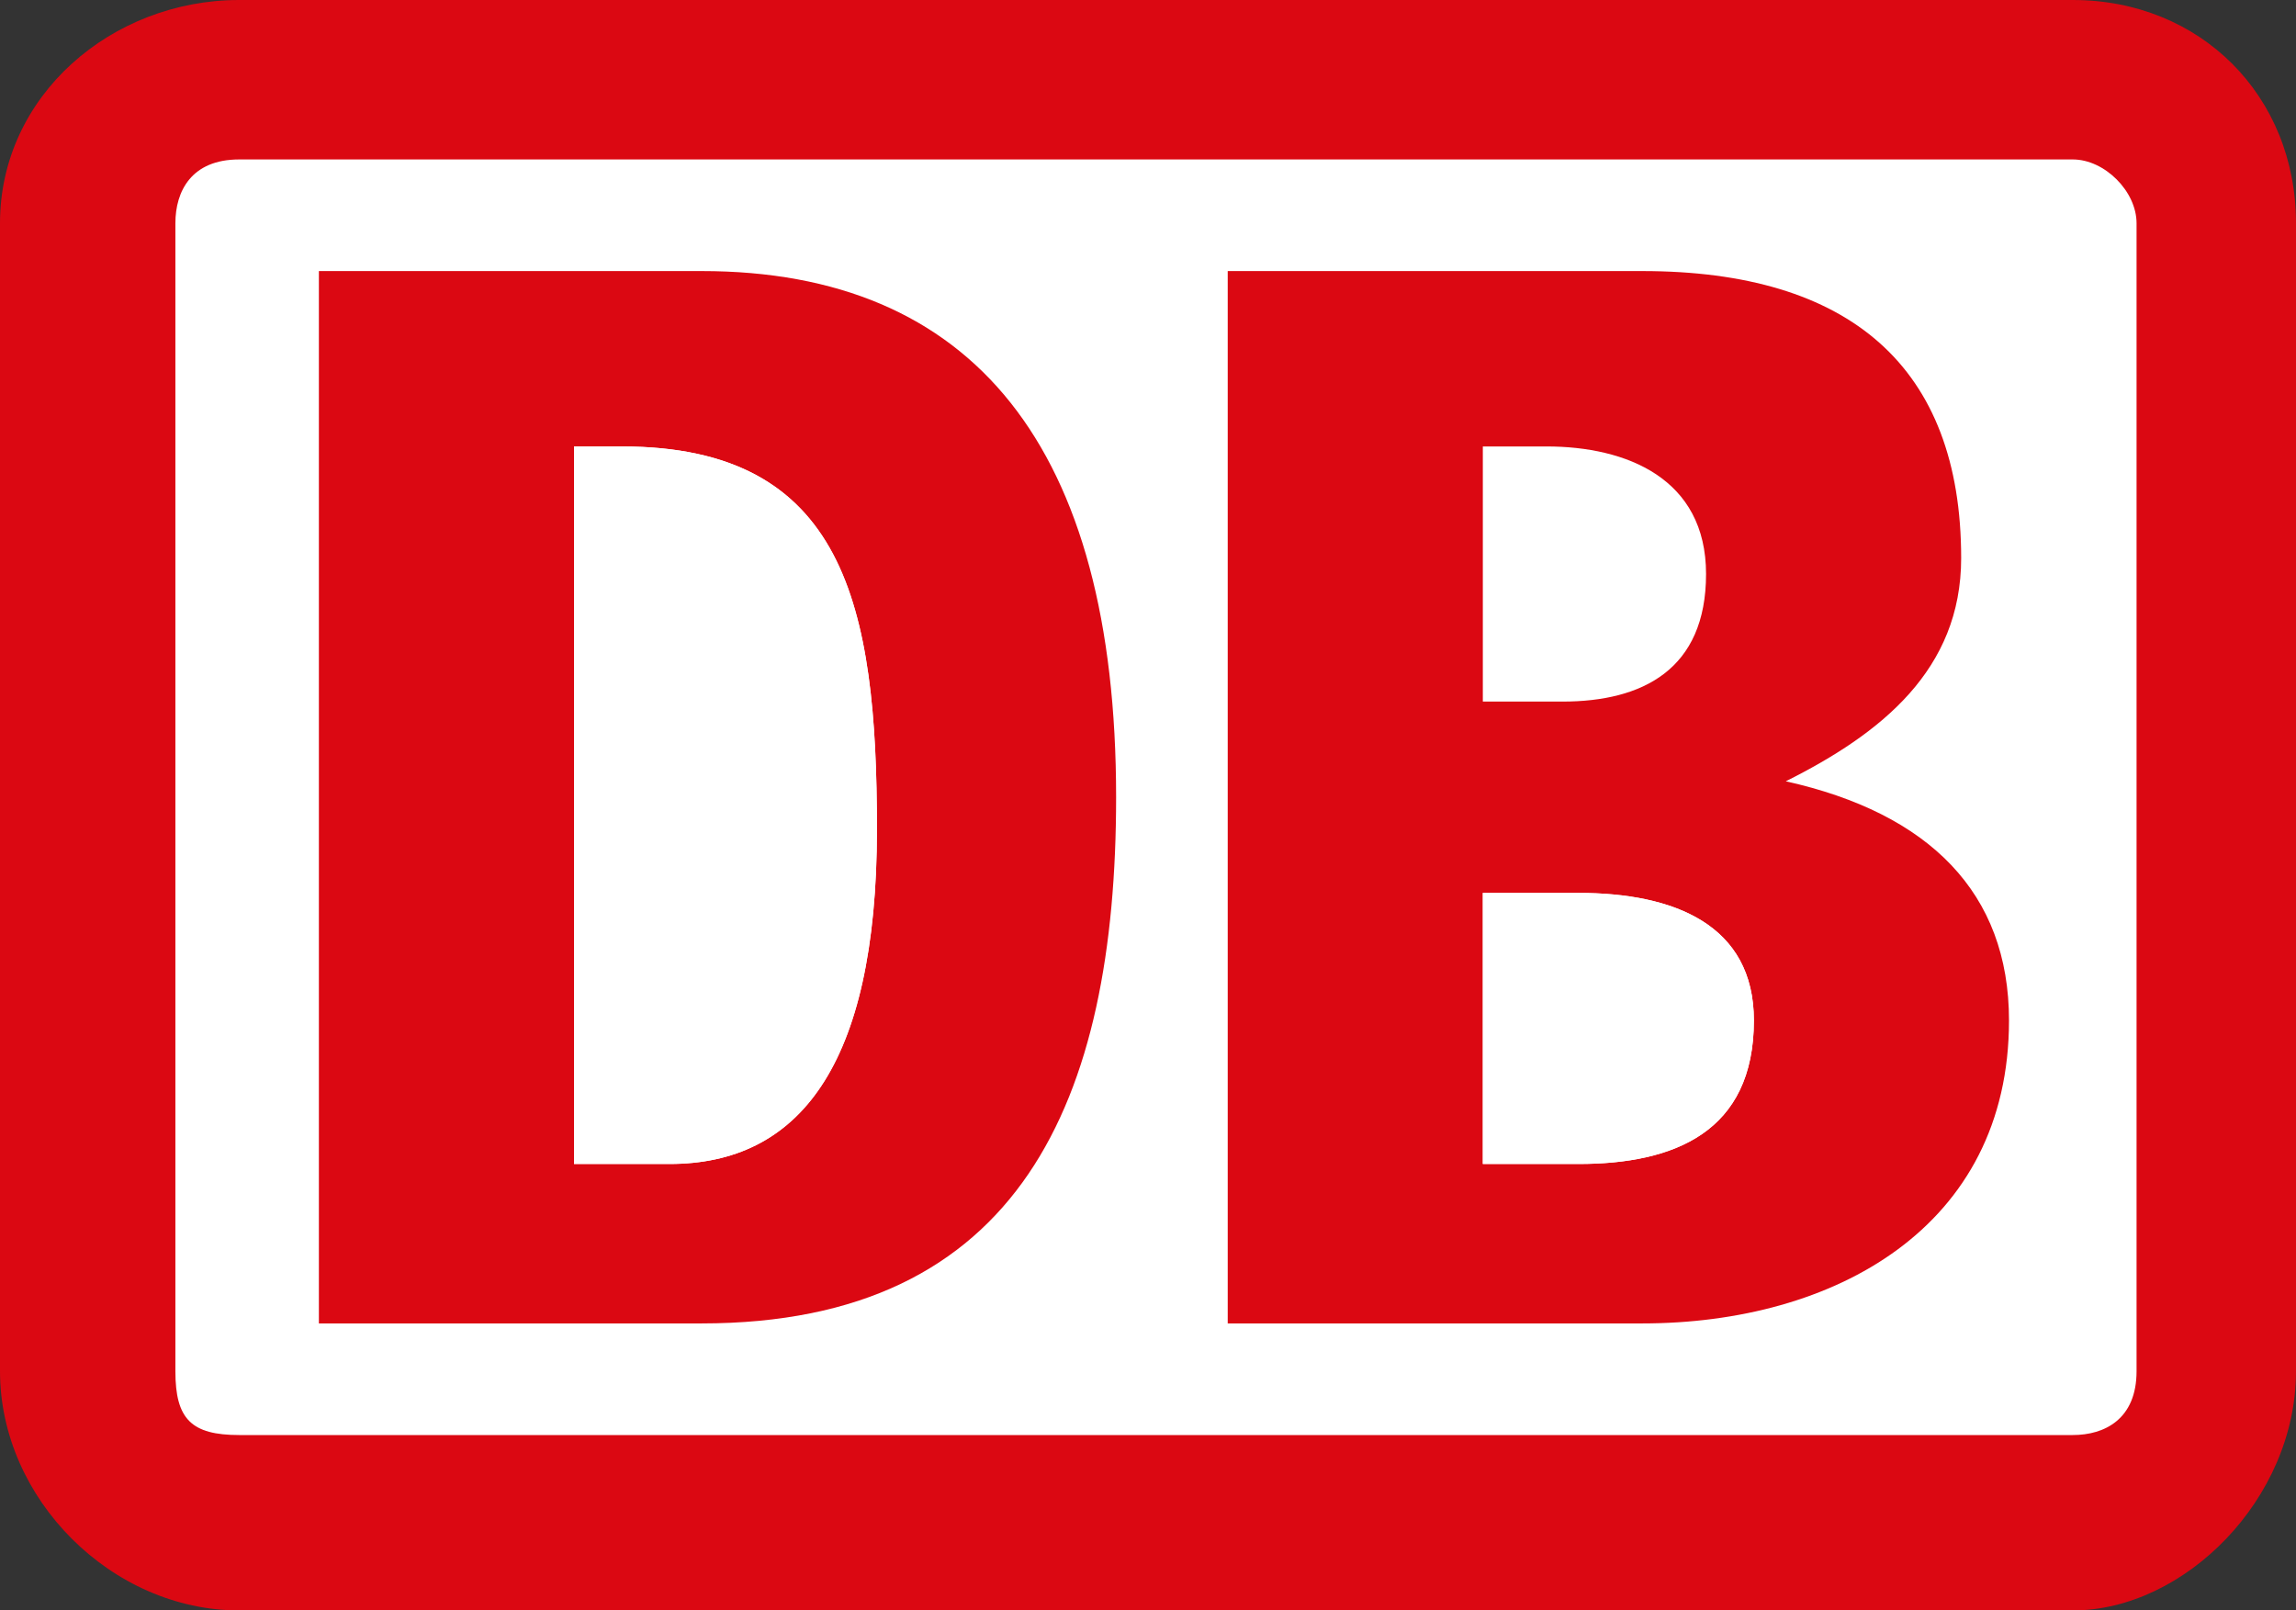
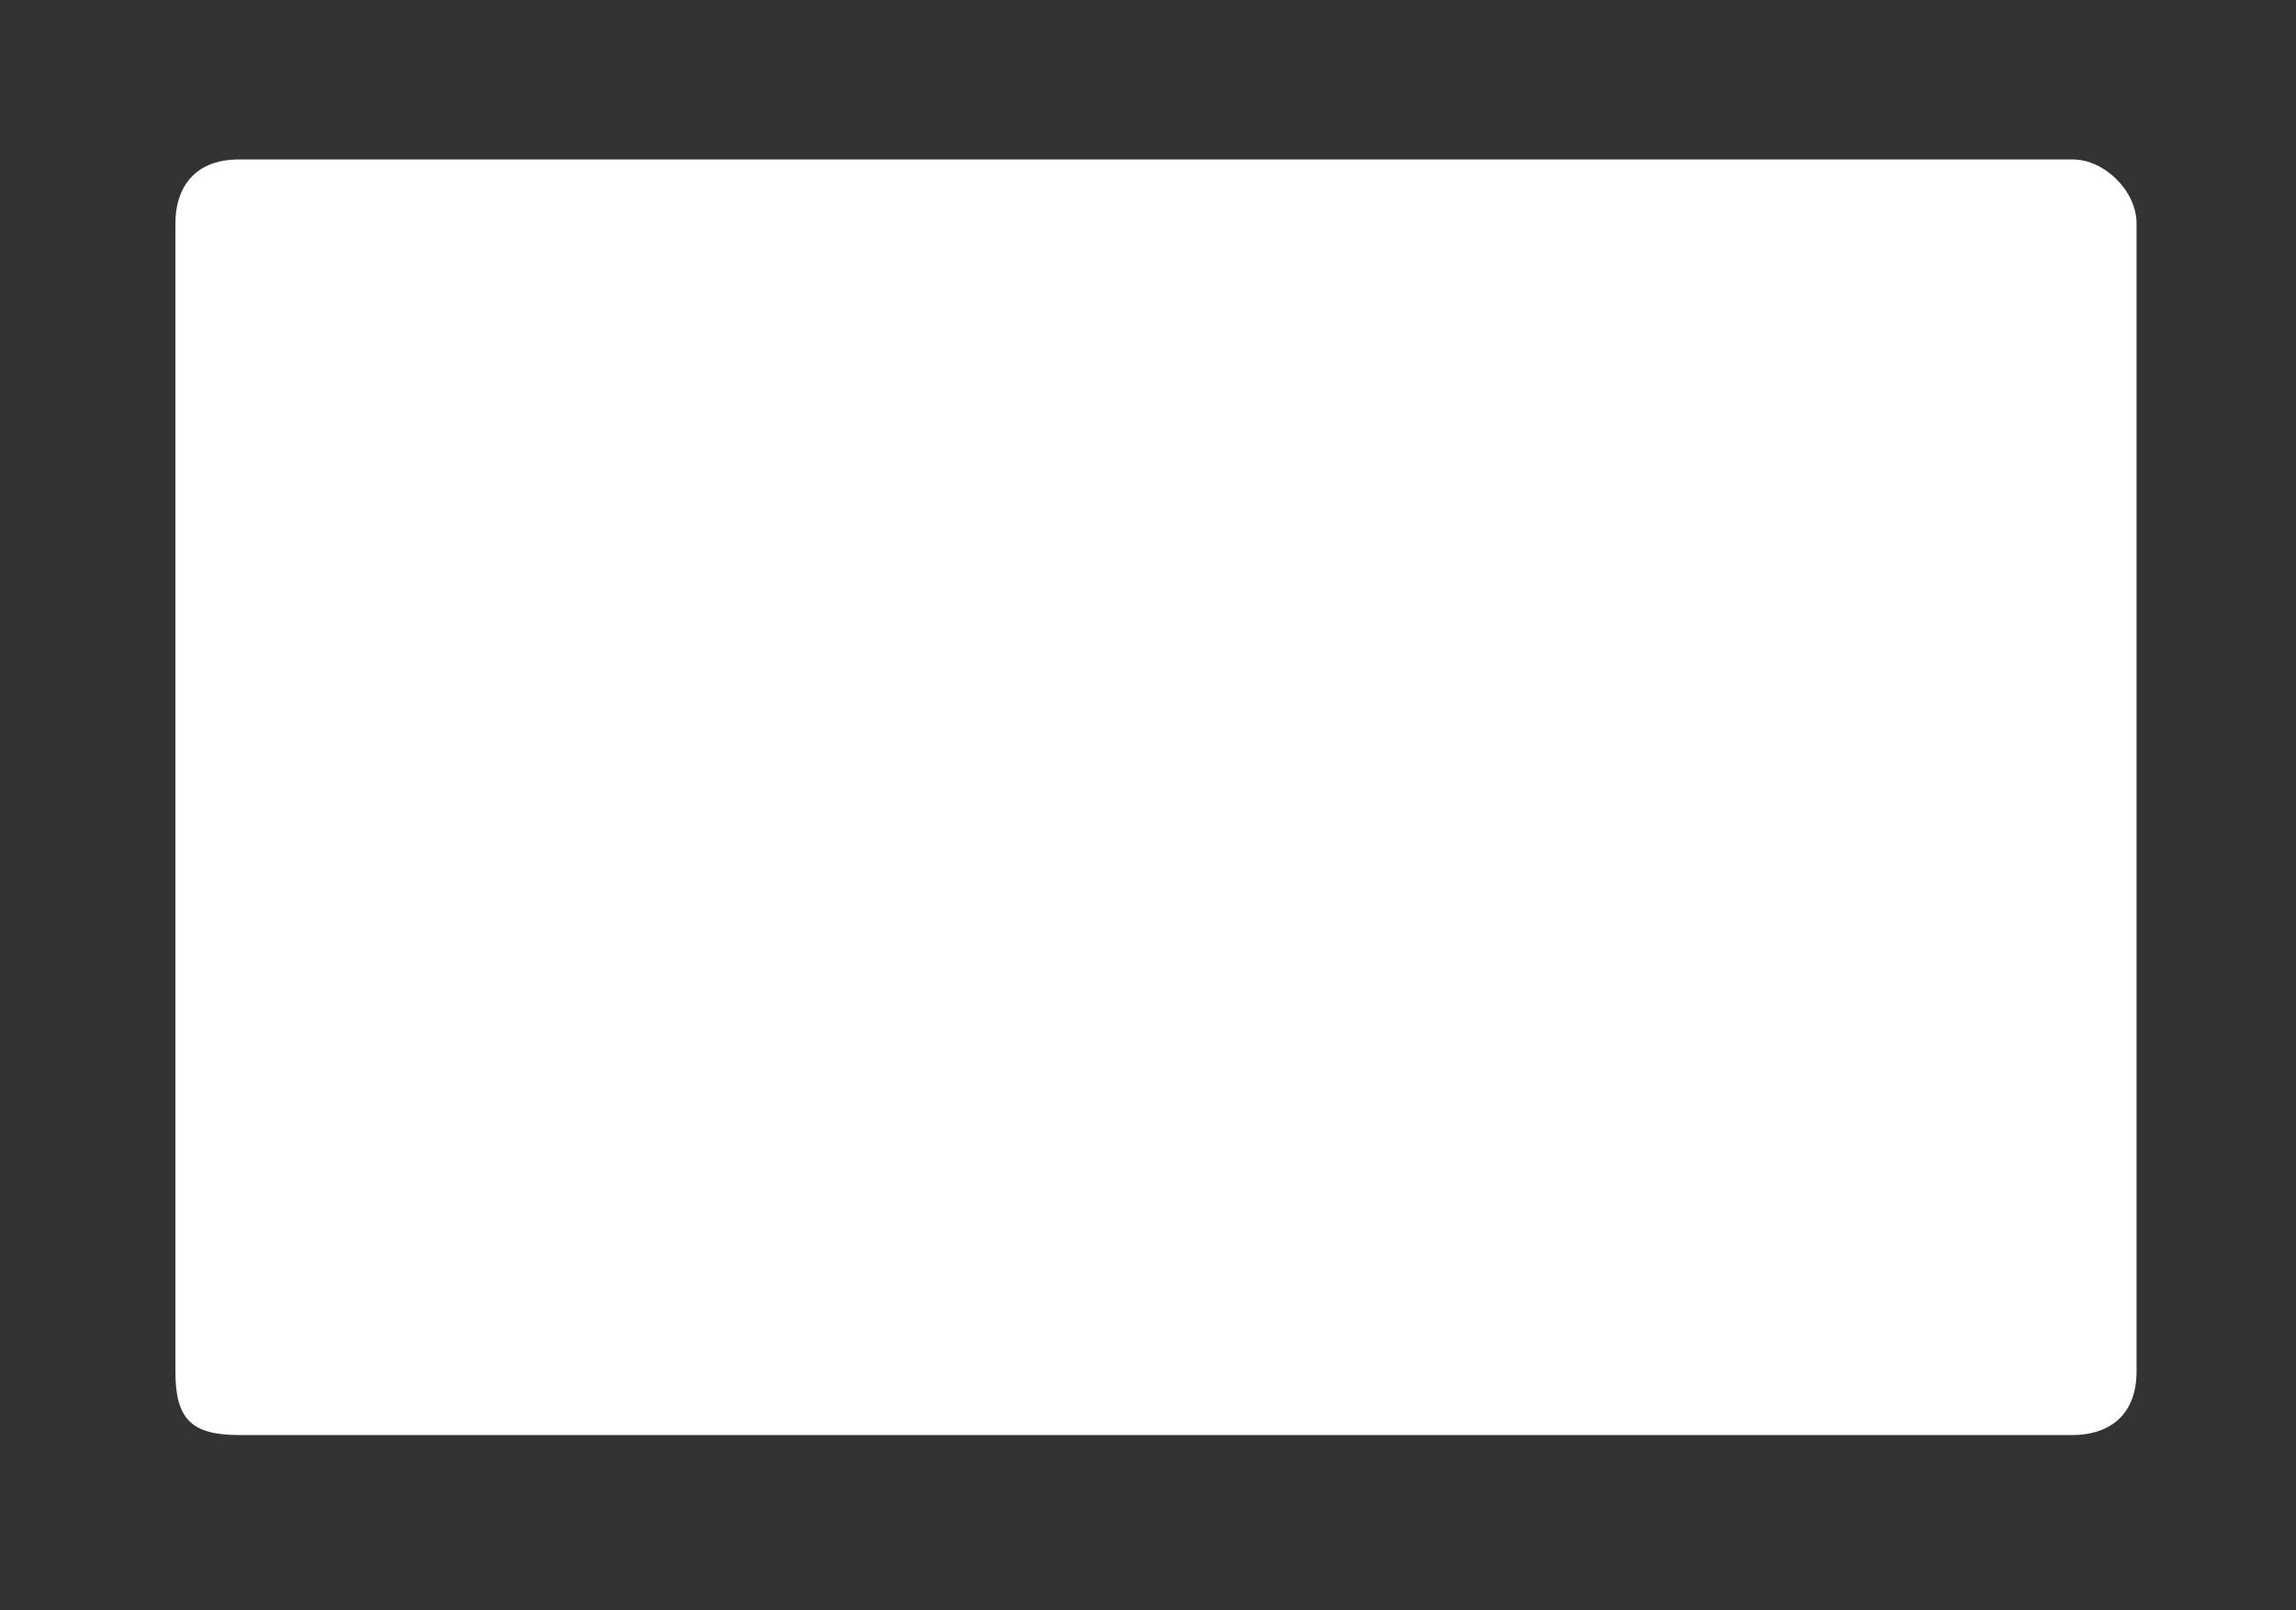
<svg xmlns="http://www.w3.org/2000/svg" version="1.1" id="Layer_1" x="0px" y="0px" viewBox="0 0 14.4 10.1" style="enable-background:new 0 0 14.4 10.1;" xml:space="preserve">
  <rect x="0" y="0" width="14.4" height="10.1" fill="#333333" stroke="none" />
  <style type="text/css">
	.st0{fill-rule:evenodd;clip-rule:evenodd;fill:#DB0812;}
	.st1{fill-rule:evenodd;clip-rule:evenodd;fill:#FFFFFF;}
</style>
  <g>
-     <path class="st0" d="M14.4,8.6c0,0.8-0.7,1.5-1.4,1.5H1.5C0.7,10.1,0,9.4,0,8.6V1.4C0,0.6,0.7,0,1.5,0H13c0.8,0,1.4,0.6,1.4,1.4   V8.6L14.4,8.6z" />
    <path class="st1" d="M13.4,8.6V1.4C13.4,1.2,13.2,1,13,1H1.5C1.2,1,1.1,1.2,1.1,1.4v7.2C1.1,8.9,1.2,9,1.5,9H13   C13.2,9,13.4,8.9,13.4,8.6L13.4,8.6z" />
-     <path class="st0" d="M7.7,8.3h2.6c1.2,0,2.3-0.6,2.3-1.9c0-0.8-0.5-1.3-1.4-1.5c0.6-0.3,1.1-0.7,1.1-1.4c0-1.2-0.7-1.8-2-1.8H7.7   V8.3L7.7,8.3z" />
    <path class="st1" d="M9.3,2.8h0.4c0.5,0,1,0.2,1,0.8c0,0.6-0.4,0.8-0.9,0.8H9.3V2.8L9.3,2.8z" />
-     <path class="st0" d="M2,8.3h2.4C6.4,8.3,7,6.9,7,5c0-2.2-0.9-3.3-2.6-3.3H2V8.3L2,8.3z" />
-     <path class="st1" d="M3.6,2.8h0.3c1.4,0,1.6,1,1.6,2.4c0,1.5-0.5,2.1-1.3,2.1H3.6V2.8L3.6,2.8z" />
-     <path class="st1" d="M9.3,5.6h0.6c0.6,0,1.1,0.2,1.1,0.8c0,0.7-0.5,0.9-1.1,0.9H9.3V5.6L9.3,5.6z" />
    <path class="st1" d="M3.6,2.8h0.3c1.4,0,1.6,1,1.6,2.4c0,1.5-0.5,2.1-1.3,2.1H3.6V2.8L3.6,2.8z" />
    <path class="st1" d="M9.3,5.6h0.6c0.6,0,1.1,0.2,1.1,0.8c0,0.7-0.5,0.9-1.1,0.9H9.3V5.6L9.3,5.6z" />
  </g>
</svg>